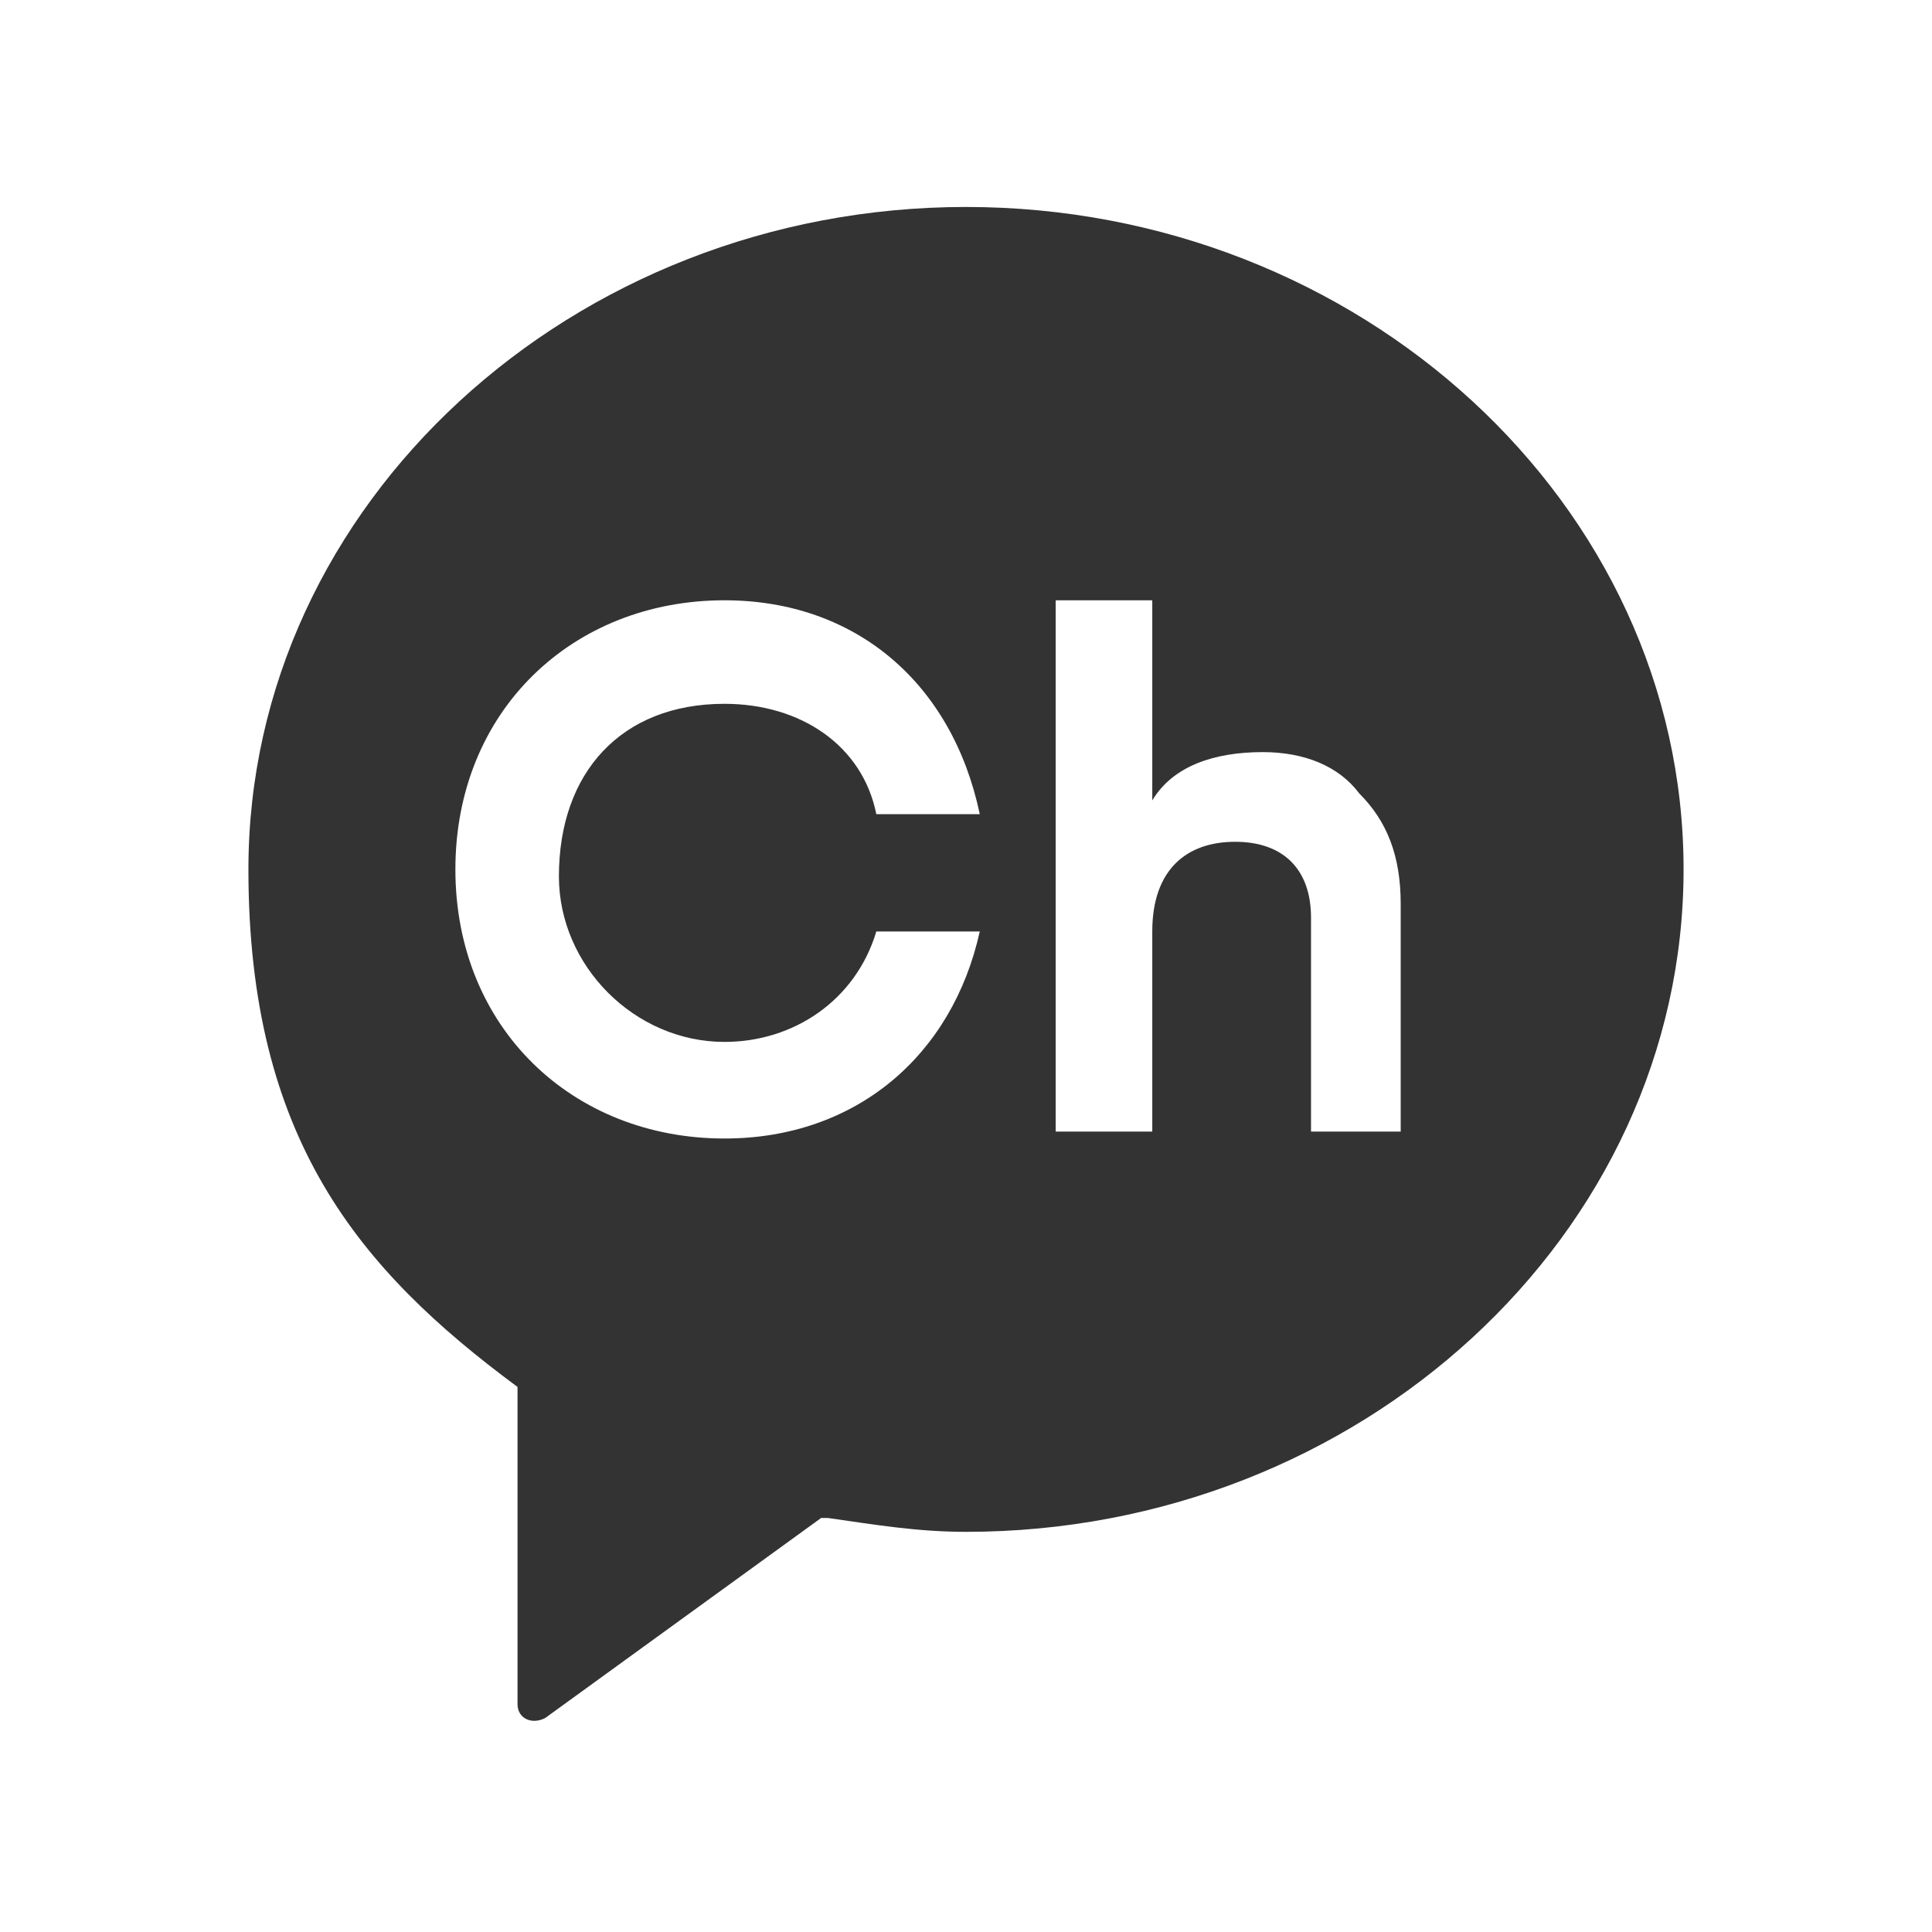
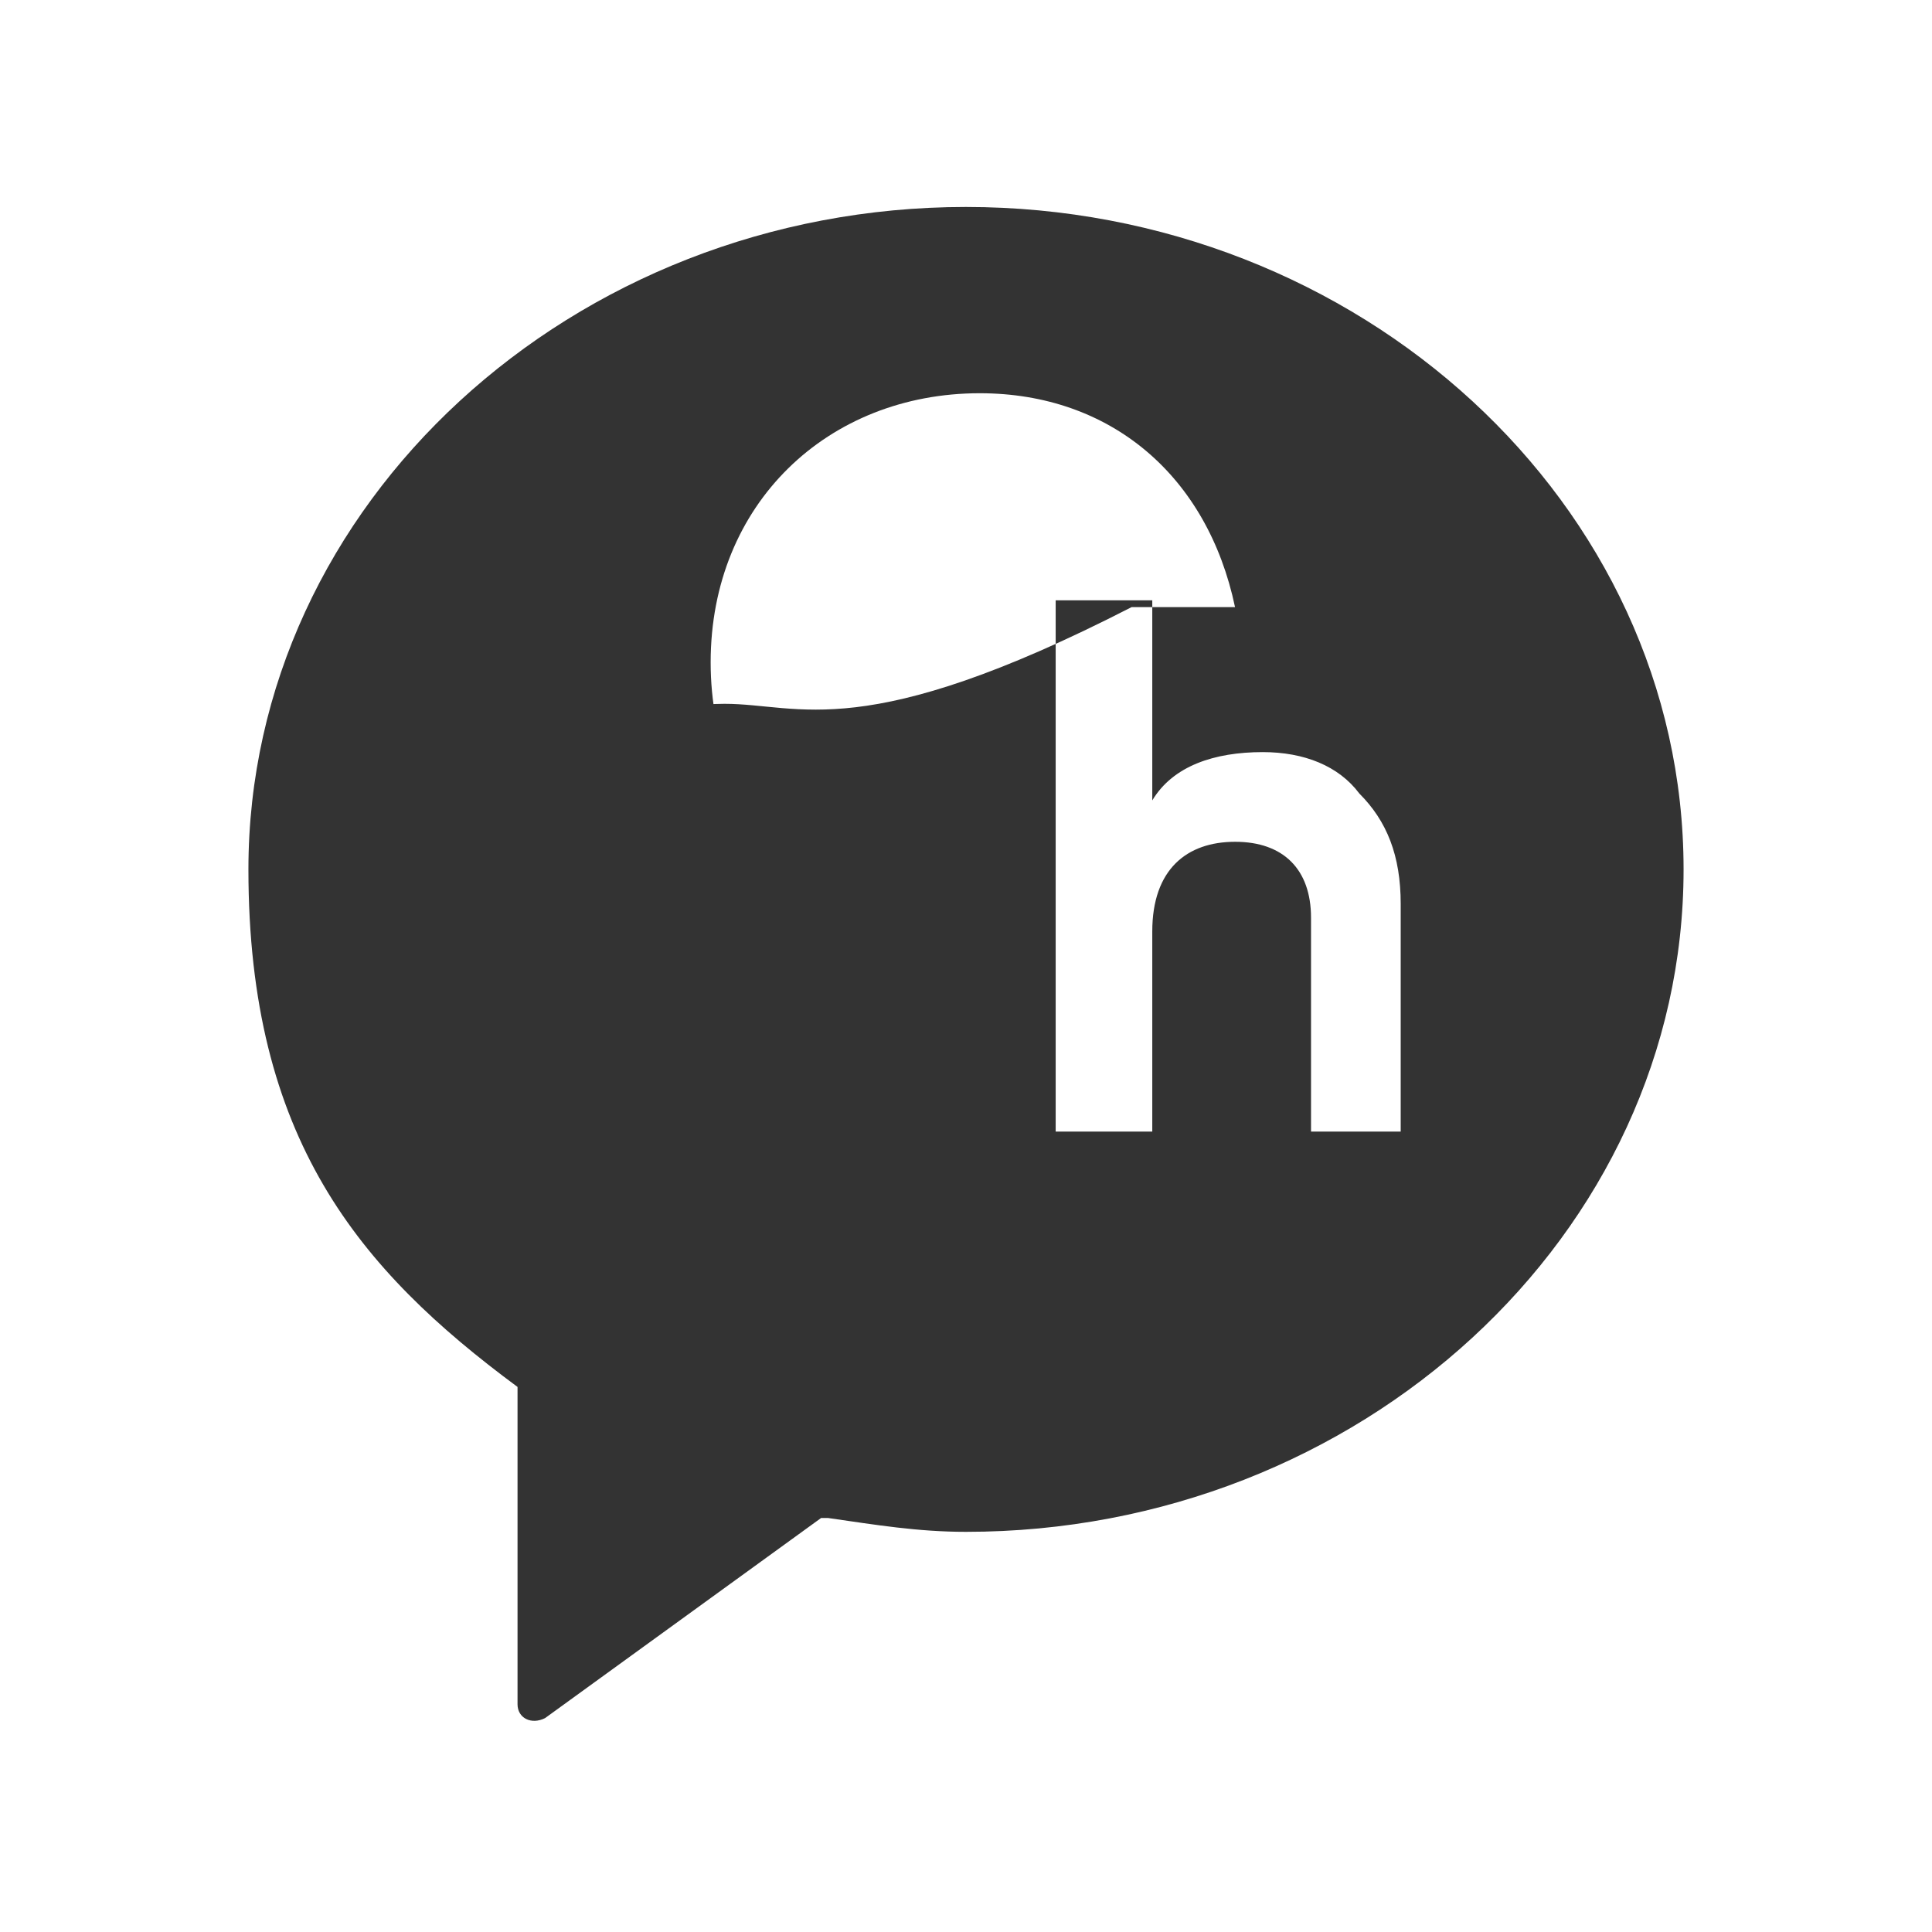
<svg xmlns="http://www.w3.org/2000/svg" width="24" height="24" viewBox="0 0 24 24">
  <g fill="none" fill-rule="evenodd">
-     <path fill="none" d="M0 0h24v24H0z" />
-     <path d="M12 2.571c-4.886 0-8.914 3.686-8.914 8.229 0 3.343 1.371 4.971 3.343 6.429v3.942c0 .172.171.258.342.172l3.429-2.486h.086c.6.086 1.114.172 1.714.172 4.886 0 8.914-3.686 8.914-8.229 0-4.543-4.028-8.229-8.914-8.229M9 12.943c.857 0 1.629-.514 1.886-1.372h1.285C11.83 13.114 10.63 14.143 9 14.143c-1.886 0-3.343-1.372-3.343-3.343 0-1.971 1.457-3.343 3.343-3.343 1.629 0 2.829 1.029 3.171 2.657h-1.285C10.714 9.257 9.943 8.743 9 8.743c-1.286 0-2.057.857-2.057 2.143 0 1.114.943 2.057 2.057 2.057m8.486 1.114h-1.2V11.4c0-.6-.343-.943-.943-.943-.6 0-1.029.343-1.029 1.114v2.486h-1.2v-6.6h1.2v2.486c.257-.429.772-.6 1.372-.6.514 0 .943.171 1.2.514.343.343.514.772.514 1.372v2.828h.086z" fill="#333" fill-rule="nonzero" />
+     <path d="M12 2.571c-4.886 0-8.914 3.686-8.914 8.229 0 3.343 1.371 4.971 3.343 6.429v3.942c0 .172.171.258.342.172l3.429-2.486h.086c.6.086 1.114.172 1.714.172 4.886 0 8.914-3.686 8.914-8.229 0-4.543-4.028-8.229-8.914-8.229M9 12.943c.857 0 1.629-.514 1.886-1.372h1.285c-1.886 0-3.343-1.372-3.343-3.343 0-1.971 1.457-3.343 3.343-3.343 1.629 0 2.829 1.029 3.171 2.657h-1.285C10.714 9.257 9.943 8.743 9 8.743c-1.286 0-2.057.857-2.057 2.143 0 1.114.943 2.057 2.057 2.057m8.486 1.114h-1.2V11.4c0-.6-.343-.943-.943-.943-.6 0-1.029.343-1.029 1.114v2.486h-1.2v-6.6h1.2v2.486c.257-.429.772-.6 1.372-.6.514 0 .943.171 1.2.514.343.343.514.772.514 1.372v2.828h.086z" fill="#333" fill-rule="nonzero" />
  </g>
</svg>